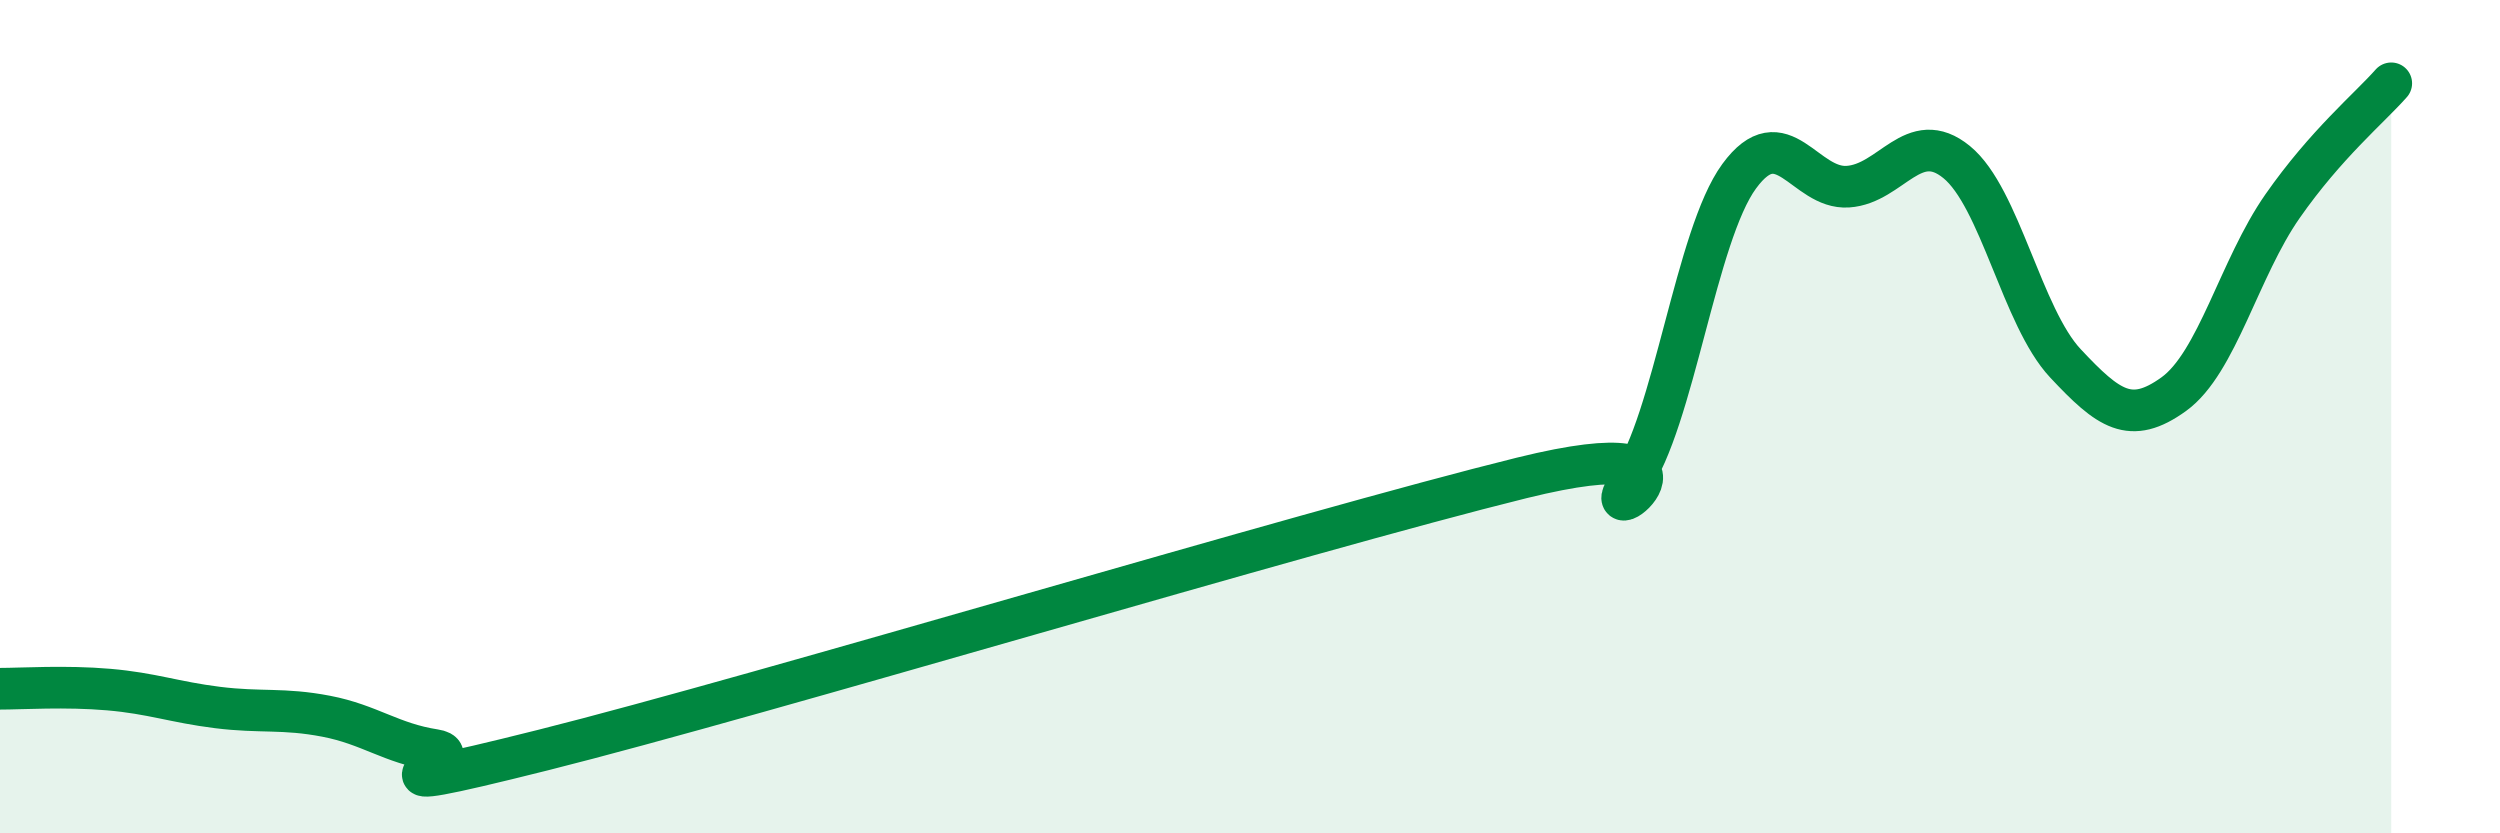
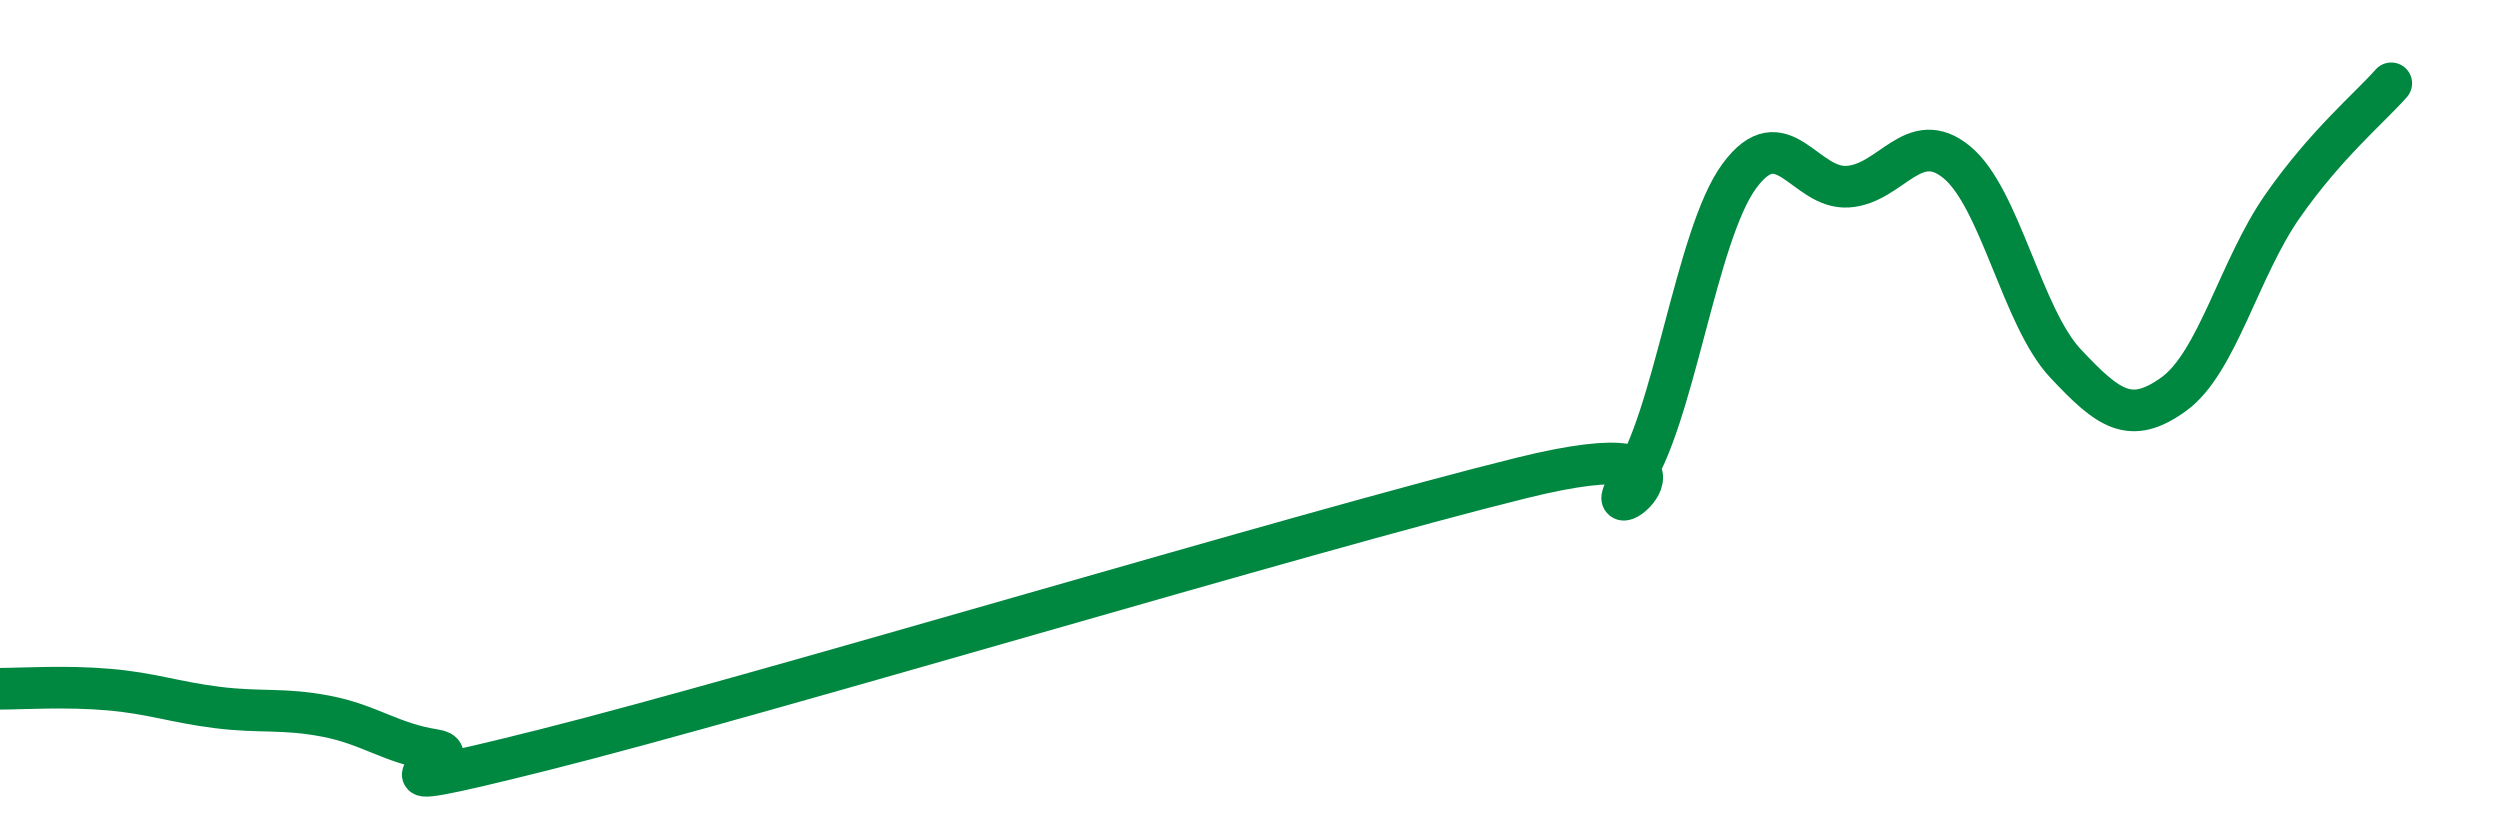
<svg xmlns="http://www.w3.org/2000/svg" width="60" height="20" viewBox="0 0 60 20">
-   <path d="M 0,16.53 C 0.52,16.53 1.57,16.46 2.61,16.55 C 3.65,16.64 4.18,16.85 5.22,16.98 C 6.26,17.11 6.79,16.99 7.83,17.19 C 8.87,17.39 9.39,17.84 10.43,18 C 11.47,18.16 7.82,19.31 13.04,18 C 18.26,16.69 31.3,12.76 36.52,11.47 C 41.74,10.18 38.09,13.02 39.13,11.57 C 40.17,10.12 40.7,5.65 41.74,4.23 C 42.78,2.81 43.31,4.55 44.35,4.48 C 45.39,4.41 45.92,3.04 46.96,3.89 C 48,4.74 48.53,7.61 49.57,8.72 C 50.61,9.83 51.13,10.21 52.17,9.46 C 53.21,8.71 53.74,6.44 54.78,4.95 C 55.82,3.46 56.87,2.59 57.39,2L57.39 20L0 20Z" fill="#008740" opacity="0.1" stroke-linecap="round" stroke-linejoin="round" />
  <path d="M 0,16.53 C 0.52,16.53 1.57,16.46 2.61,16.55 C 3.65,16.64 4.18,16.85 5.22,16.98 C 6.26,17.11 6.79,16.99 7.83,17.19 C 8.87,17.39 9.39,17.84 10.43,18 C 11.47,18.16 7.82,19.31 13.04,18 C 18.26,16.69 31.3,12.76 36.52,11.47 C 41.74,10.18 38.09,13.02 39.13,11.57 C 40.17,10.12 40.7,5.65 41.74,4.23 C 42.78,2.81 43.31,4.55 44.35,4.48 C 45.39,4.41 45.92,3.04 46.96,3.89 C 48,4.74 48.53,7.61 49.57,8.72 C 50.61,9.83 51.13,10.21 52.17,9.46 C 53.21,8.71 53.74,6.44 54.78,4.95 C 55.82,3.46 56.87,2.59 57.39,2" stroke="#008740" stroke-width="1" fill="none" stroke-linecap="round" stroke-linejoin="round" />
</svg>